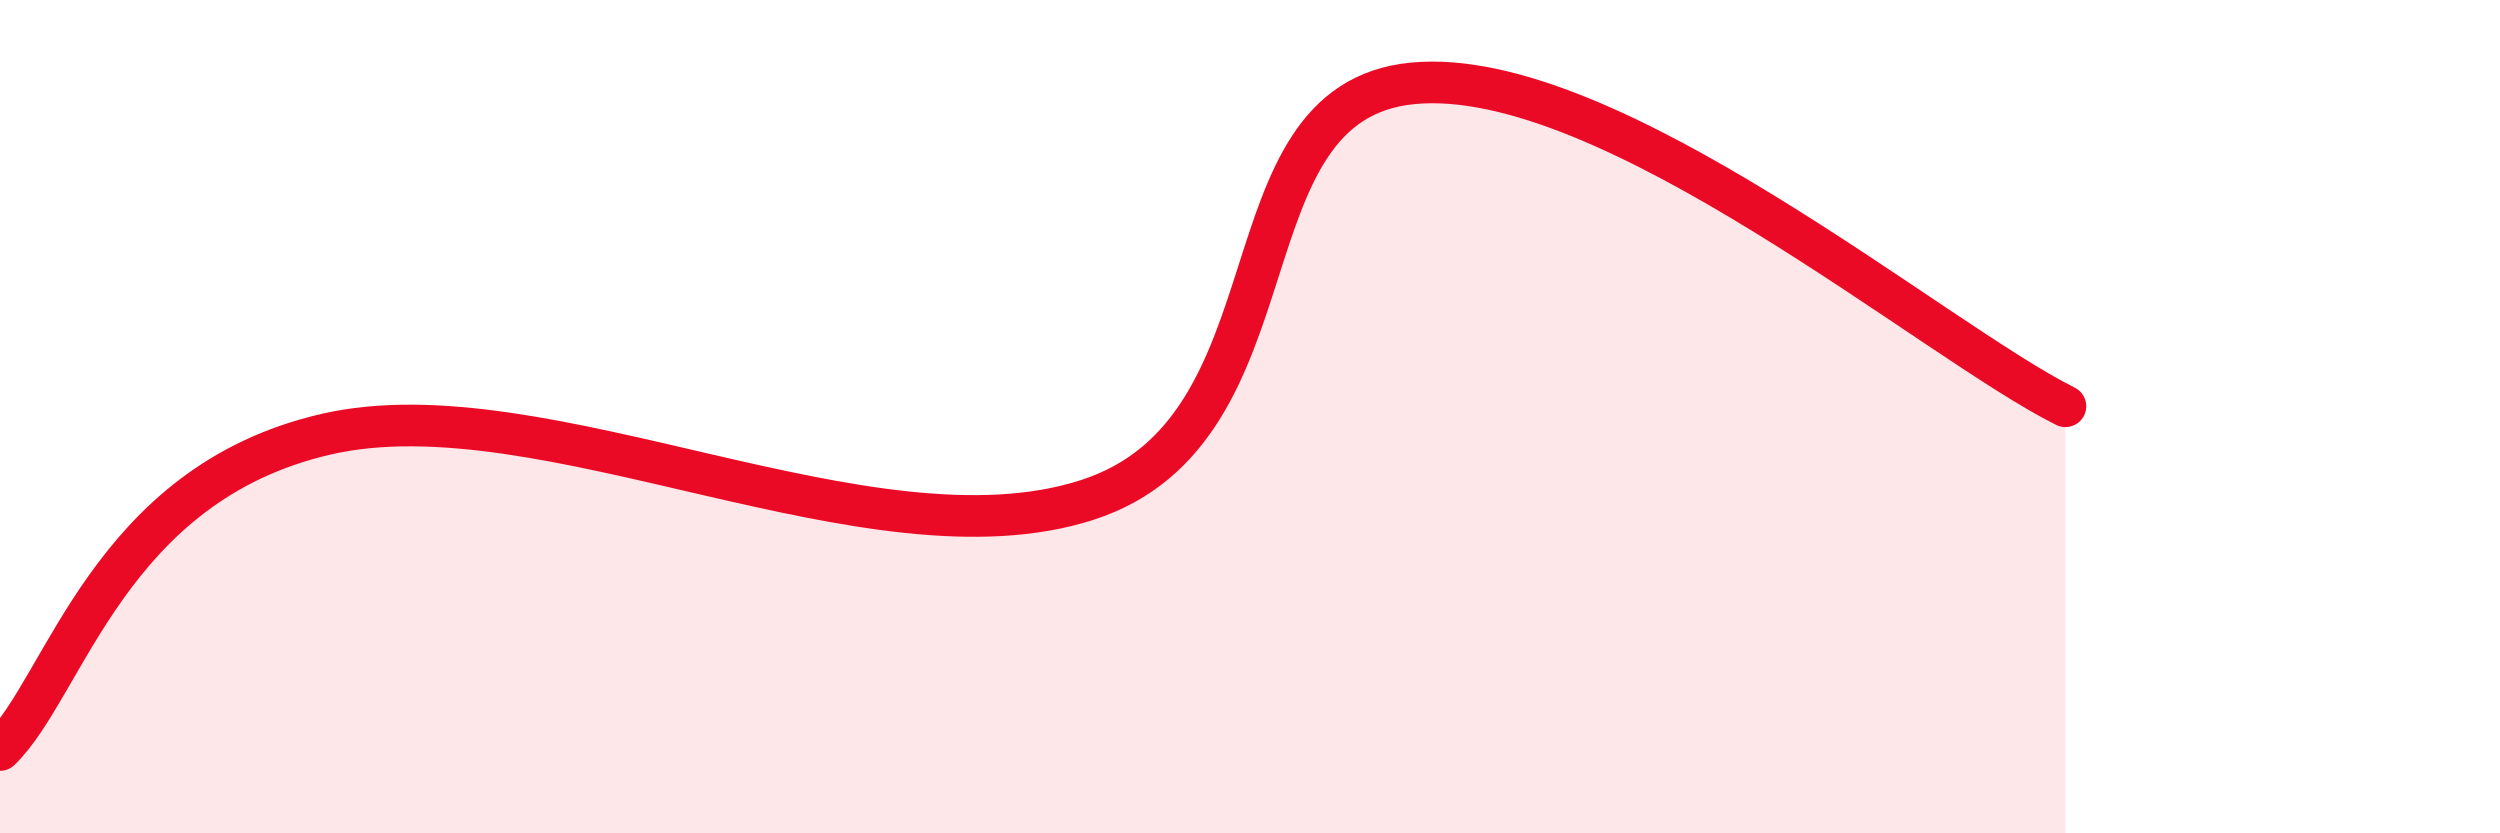
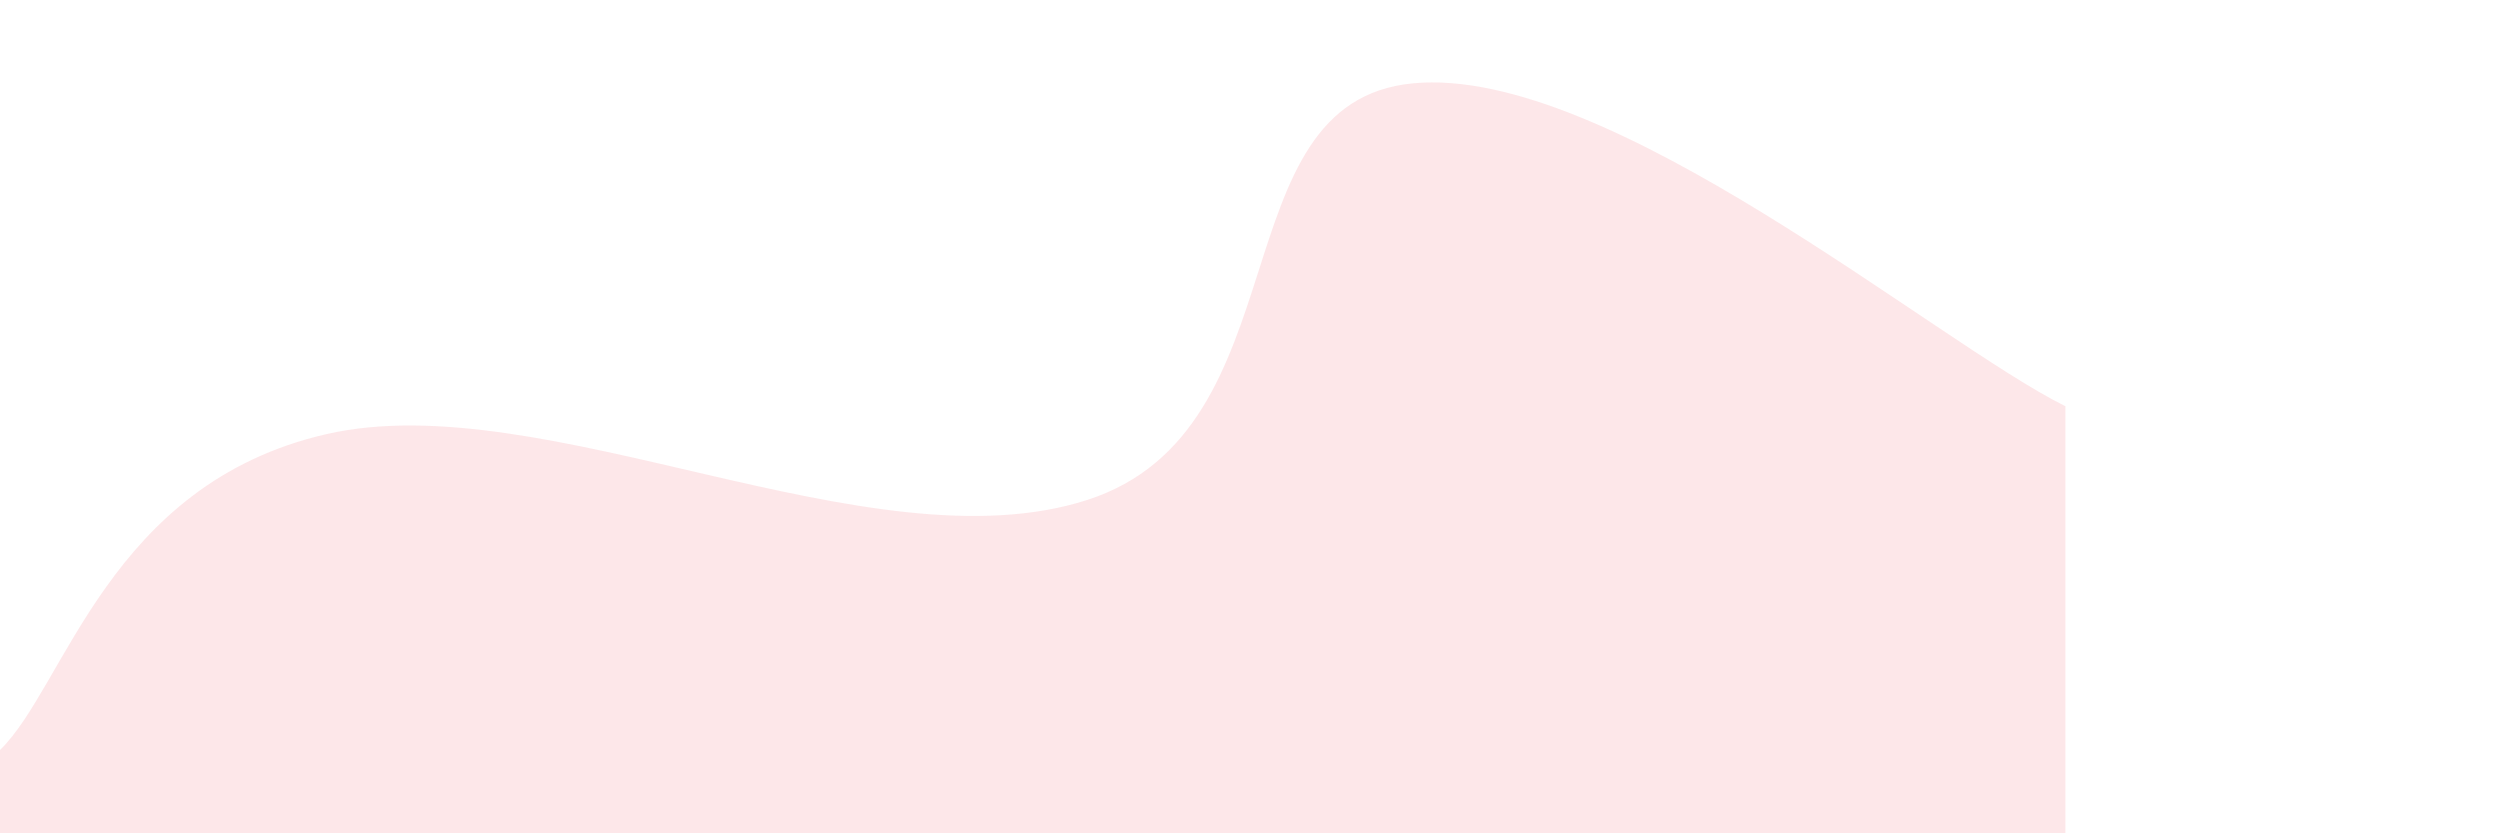
<svg xmlns="http://www.w3.org/2000/svg" width="60" height="20" viewBox="0 0 60 20">
  <path d="M 0,18 C 1.57,16.48 2.61,11.62 7.83,10.42 C 13.05,9.22 20.87,13.68 26.09,12 C 31.31,10.32 29.21,2.45 33.91,2 C 38.61,1.55 46.44,8.2 49.57,9.75L49.57 20L0 20Z" fill="#EB0A25" opacity="0.1" stroke-linecap="round" stroke-linejoin="round" />
-   <path d="M 0,18 C 1.57,16.48 2.61,11.62 7.83,10.42 C 13.05,9.22 20.87,13.68 26.09,12 C 31.31,10.32 29.21,2.45 33.91,2 C 38.61,1.55 46.44,8.2 49.57,9.75" stroke="#EB0A25" stroke-width="1" fill="none" stroke-linecap="round" stroke-linejoin="round" />
</svg>